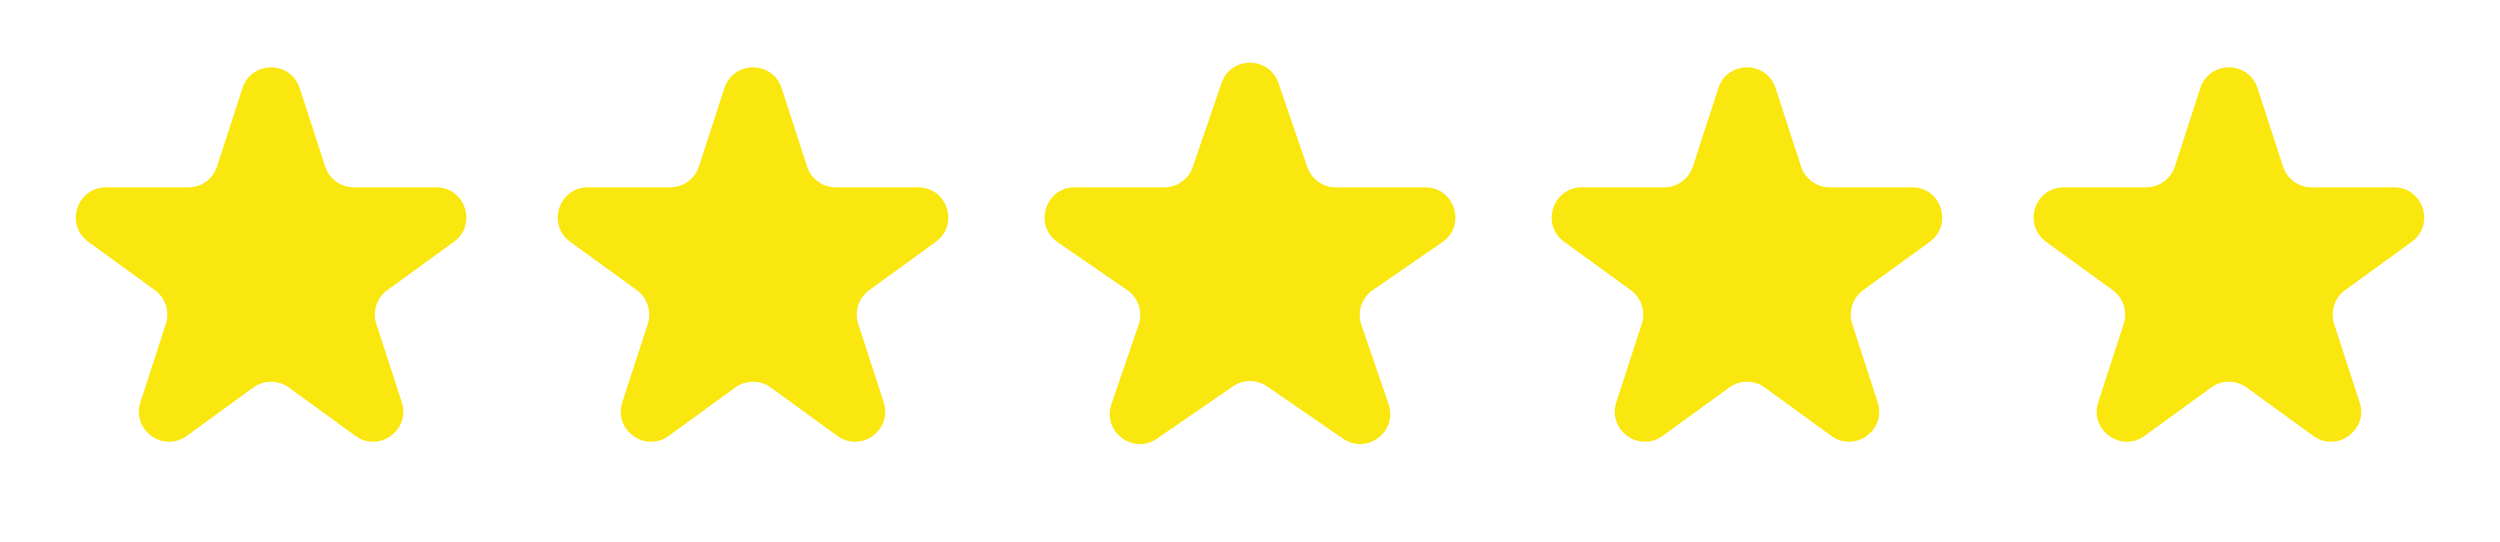
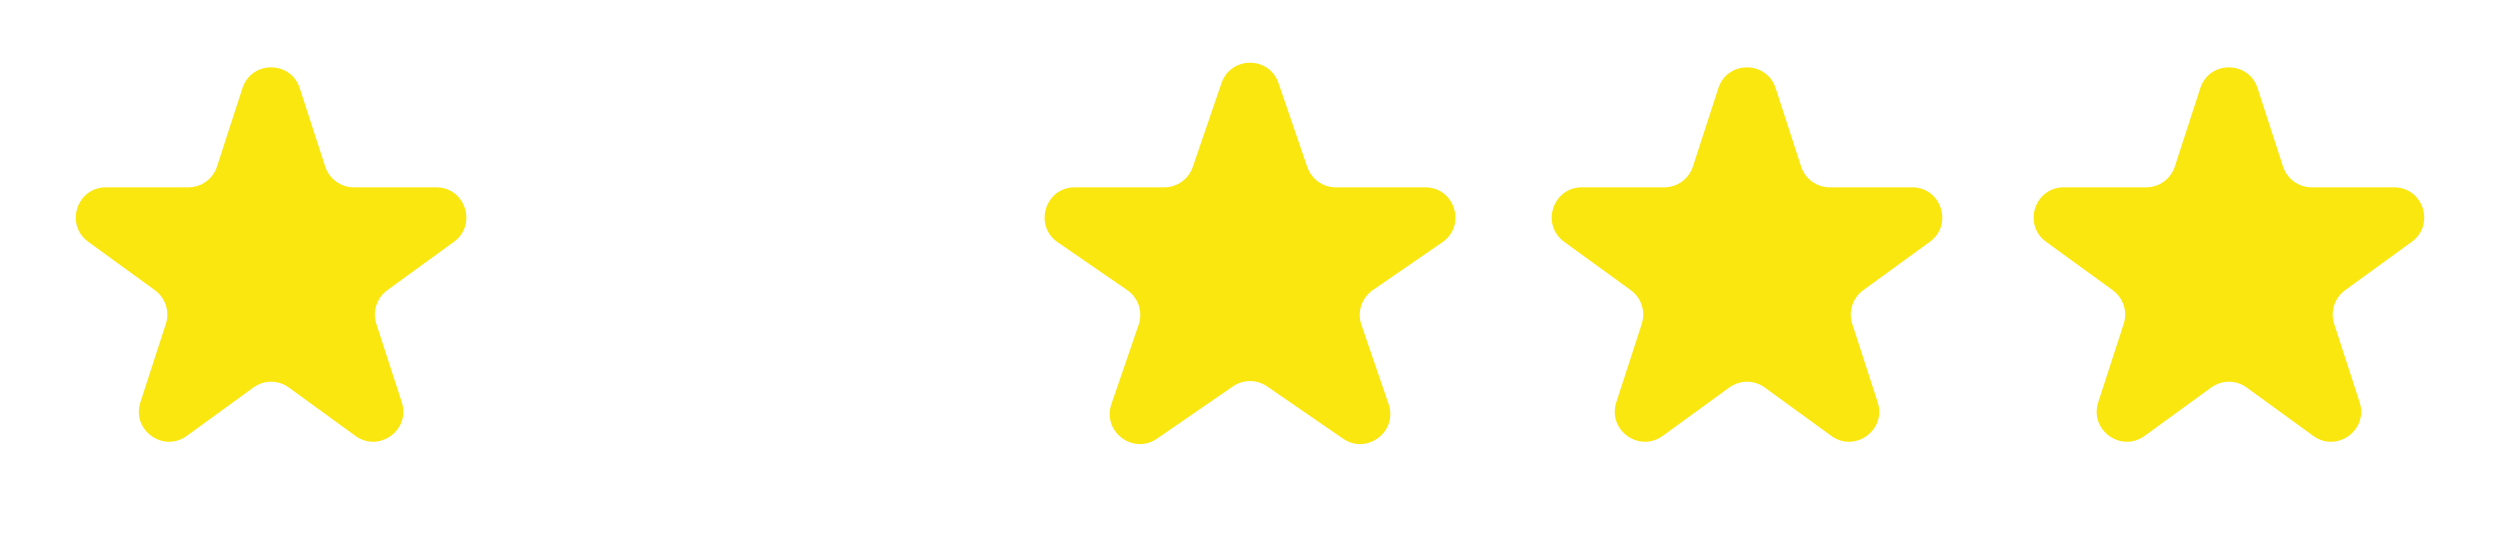
<svg xmlns="http://www.w3.org/2000/svg" width="83" height="18" viewBox="0 0 83 18" fill="none">
  <path d="M8.049 2.927C8.348 2.006 9.652 2.006 9.951 2.927L10.796 5.528C10.93 5.94 11.314 6.219 11.747 6.219H14.482C15.45 6.219 15.853 7.458 15.07 8.028L12.857 9.635C12.507 9.89 12.36 10.341 12.494 10.753L13.339 13.354C13.638 14.275 12.584 15.041 11.8 14.472L9.588 12.865C9.237 12.61 8.763 12.61 8.412 12.865L6.2 14.472C5.416 15.041 4.362 14.275 4.661 13.354L5.506 10.753C5.64 10.341 5.493 9.89 5.143 9.635L2.93 8.028C2.147 7.458 2.549 6.219 3.518 6.219H6.253C6.686 6.219 7.07 5.94 7.204 5.528L8.049 2.927Z" fill="#FBE710" />
-   <path d="M24.049 2.927C24.348 2.006 25.652 2.006 25.951 2.927L26.796 5.528C26.93 5.94 27.314 6.219 27.747 6.219H30.482C31.451 6.219 31.853 7.458 31.07 8.028L28.857 9.635C28.507 9.89 28.36 10.341 28.494 10.753L29.339 13.354C29.638 14.275 28.584 15.041 27.8 14.472L25.588 12.865C25.237 12.61 24.763 12.61 24.412 12.865L22.2 14.472C21.416 15.041 20.362 14.275 20.661 13.354L21.506 10.753C21.64 10.341 21.493 9.89 21.143 9.635L18.93 8.028C18.147 7.458 18.549 6.219 19.518 6.219H22.253C22.686 6.219 23.07 5.94 23.204 5.528L24.049 2.927Z" fill="#FBE710" />
  <path d="M40.554 2.758C40.863 1.857 42.137 1.857 42.446 2.758L43.401 5.543C43.54 5.947 43.92 6.219 44.347 6.219H47.319C48.3 6.219 48.694 7.486 47.885 8.043L45.576 9.632C45.207 9.886 45.052 10.356 45.197 10.78L46.101 13.415C46.414 14.327 45.382 15.11 44.588 14.563L42.067 12.828C41.725 12.593 41.275 12.593 40.933 12.828L38.412 14.563C37.618 15.11 36.586 14.327 36.899 13.415L37.803 10.78C37.948 10.356 37.793 9.886 37.424 9.632L35.115 8.043C34.306 7.486 34.7 6.219 35.681 6.219H38.653C39.08 6.219 39.46 5.947 39.599 5.543L40.554 2.758Z" fill="#FBE710" />
  <path d="M57.049 2.927C57.348 2.006 58.652 2.006 58.951 2.927L59.796 5.528C59.93 5.94 60.314 6.219 60.747 6.219H63.482C64.451 6.219 64.853 7.458 64.07 8.028L61.857 9.635C61.507 9.89 61.36 10.341 61.494 10.753L62.339 13.354C62.638 14.275 61.584 15.041 60.8 14.472L58.588 12.865C58.237 12.61 57.763 12.61 57.412 12.865L55.2 14.472C54.416 15.041 53.362 14.275 53.661 13.354L54.506 10.753C54.64 10.341 54.493 9.89 54.143 9.635L51.93 8.028C51.147 7.458 51.55 6.219 52.518 6.219H55.253C55.686 6.219 56.07 5.94 56.204 5.528L57.049 2.927Z" fill="#FBE710" />
  <path d="M73.049 2.927C73.348 2.006 74.652 2.006 74.951 2.927L75.796 5.528C75.93 5.94 76.314 6.219 76.747 6.219H79.482C80.451 6.219 80.853 7.458 80.07 8.028L77.857 9.635C77.507 9.89 77.36 10.341 77.494 10.753L78.339 13.354C78.638 14.275 77.584 15.041 76.8 14.472L74.588 12.865C74.237 12.61 73.763 12.61 73.412 12.865L71.2 14.472C70.416 15.041 69.362 14.275 69.661 13.354L70.506 10.753C70.64 10.341 70.493 9.89 70.143 9.635L67.93 8.028C67.147 7.458 67.549 6.219 68.518 6.219H71.253C71.686 6.219 72.07 5.94 72.204 5.528L73.049 2.927Z" fill="#FBE710" />
</svg>